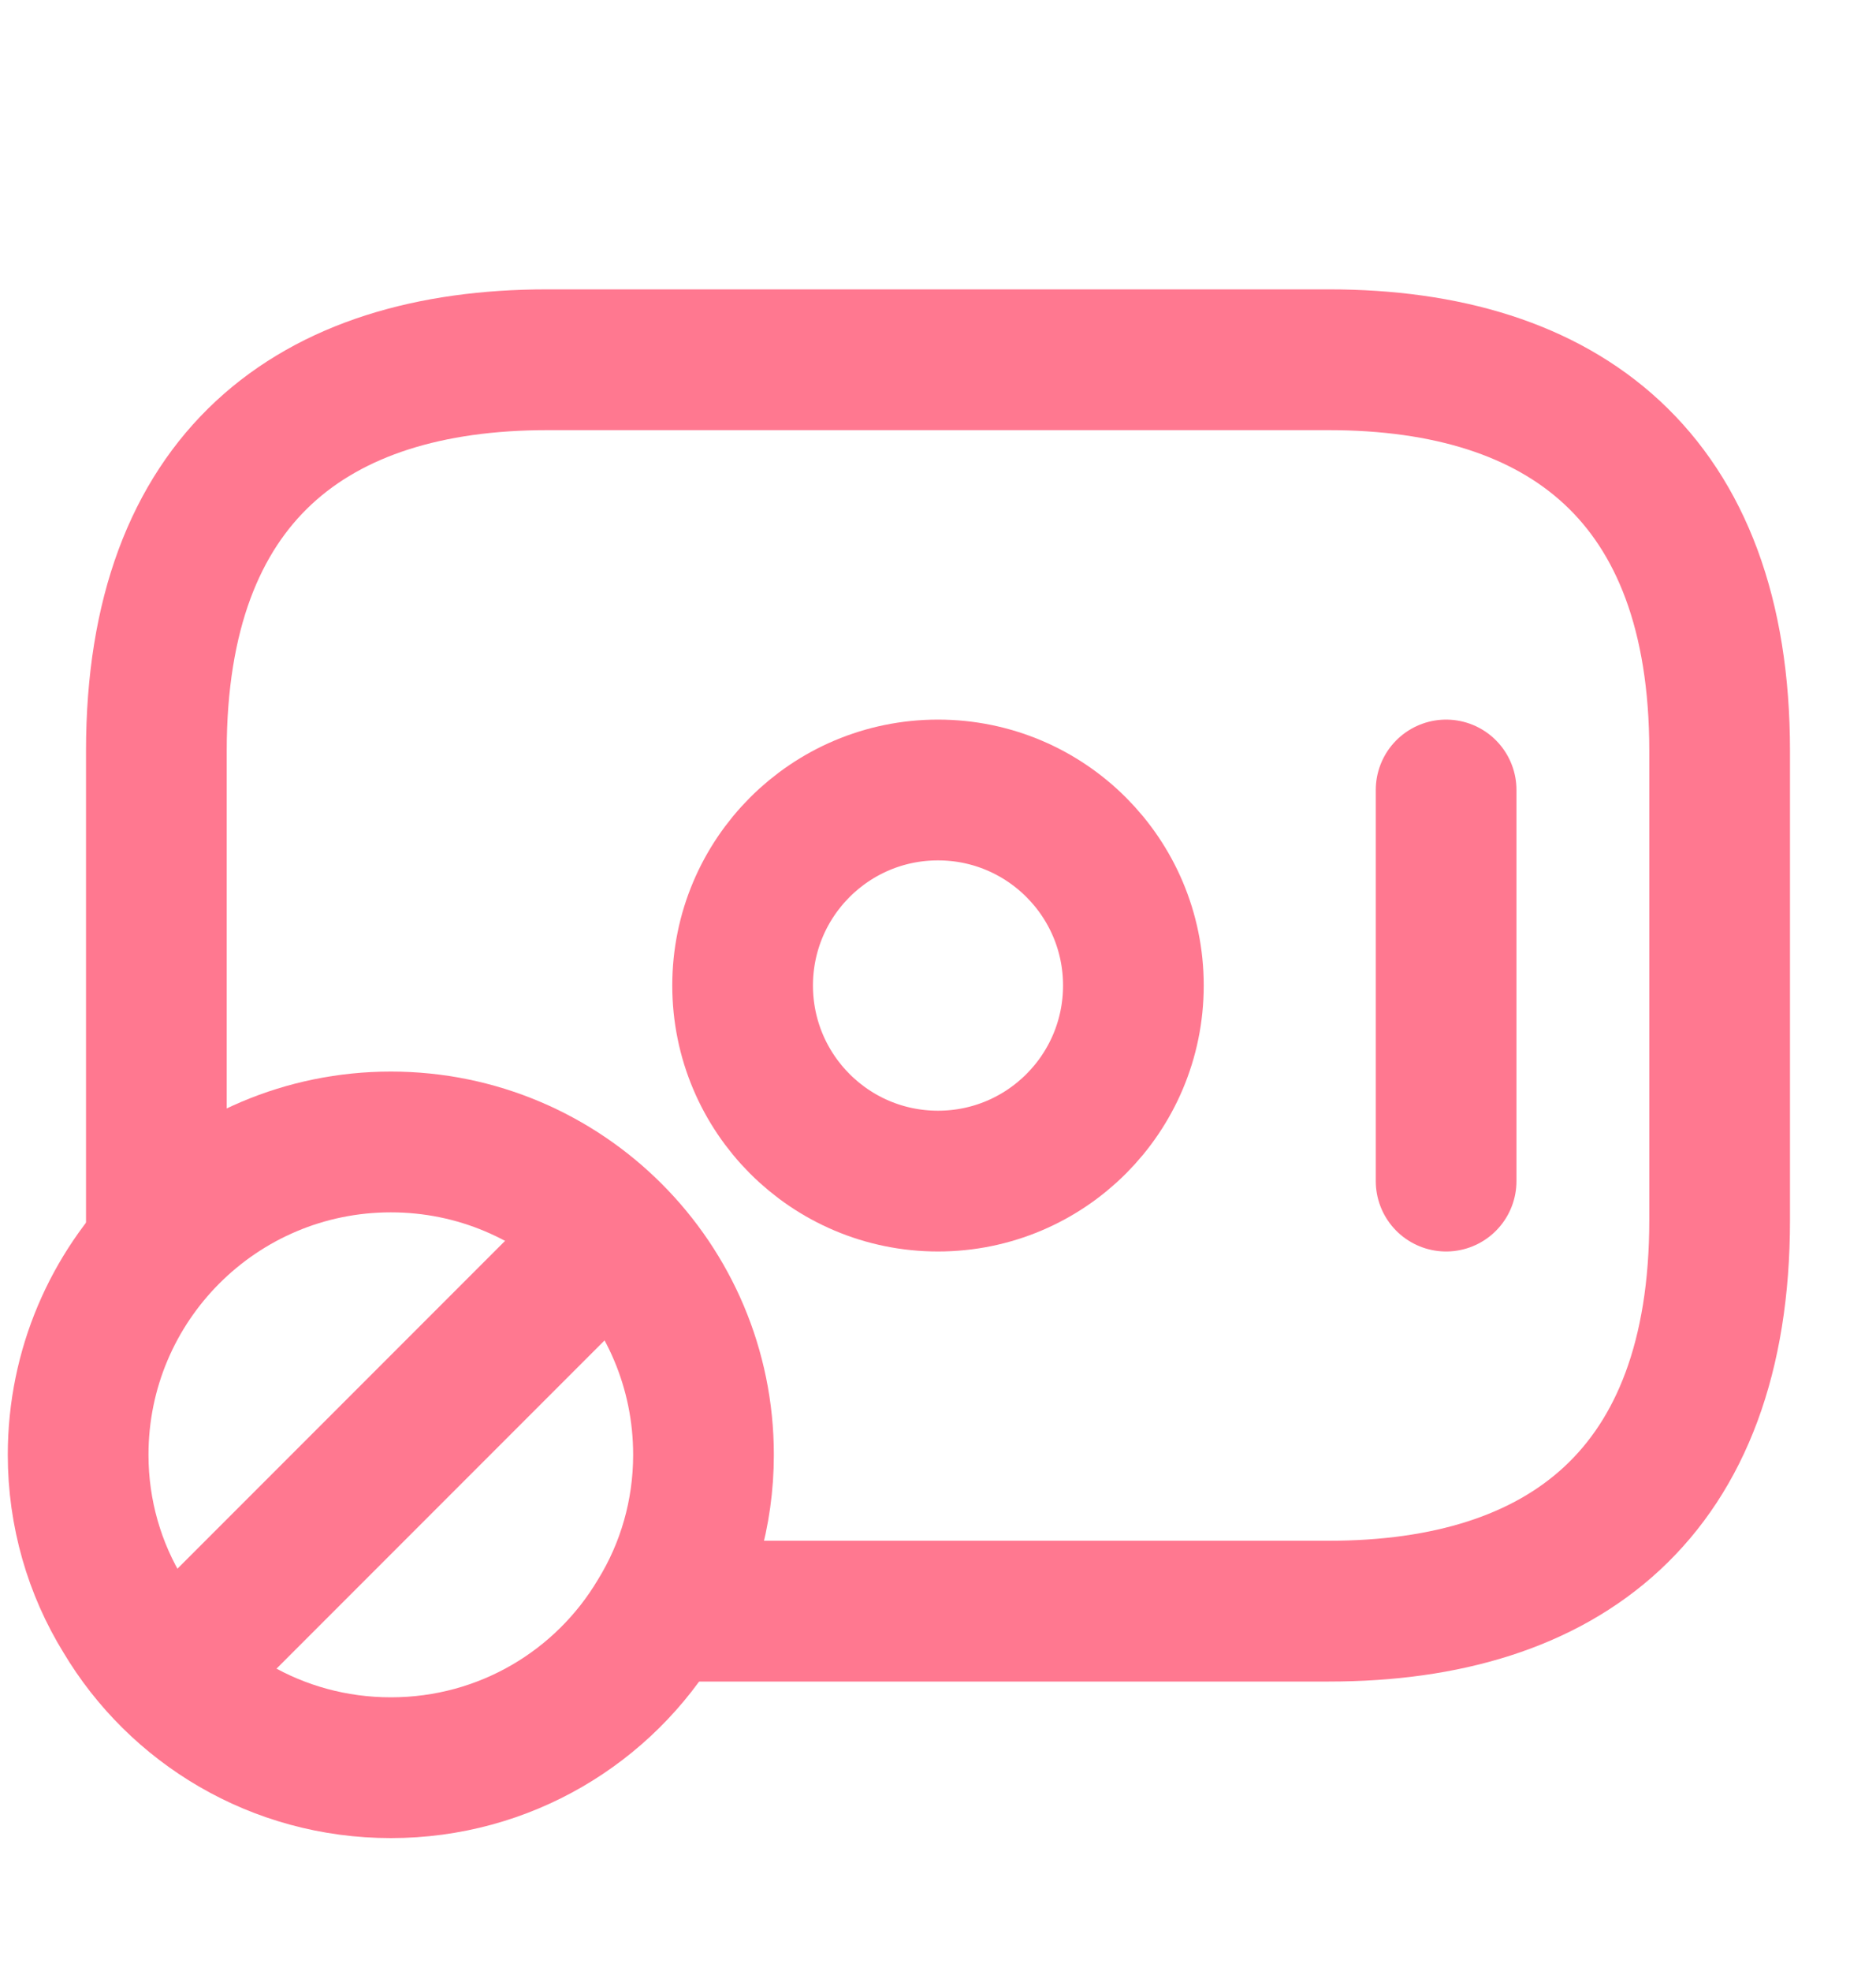
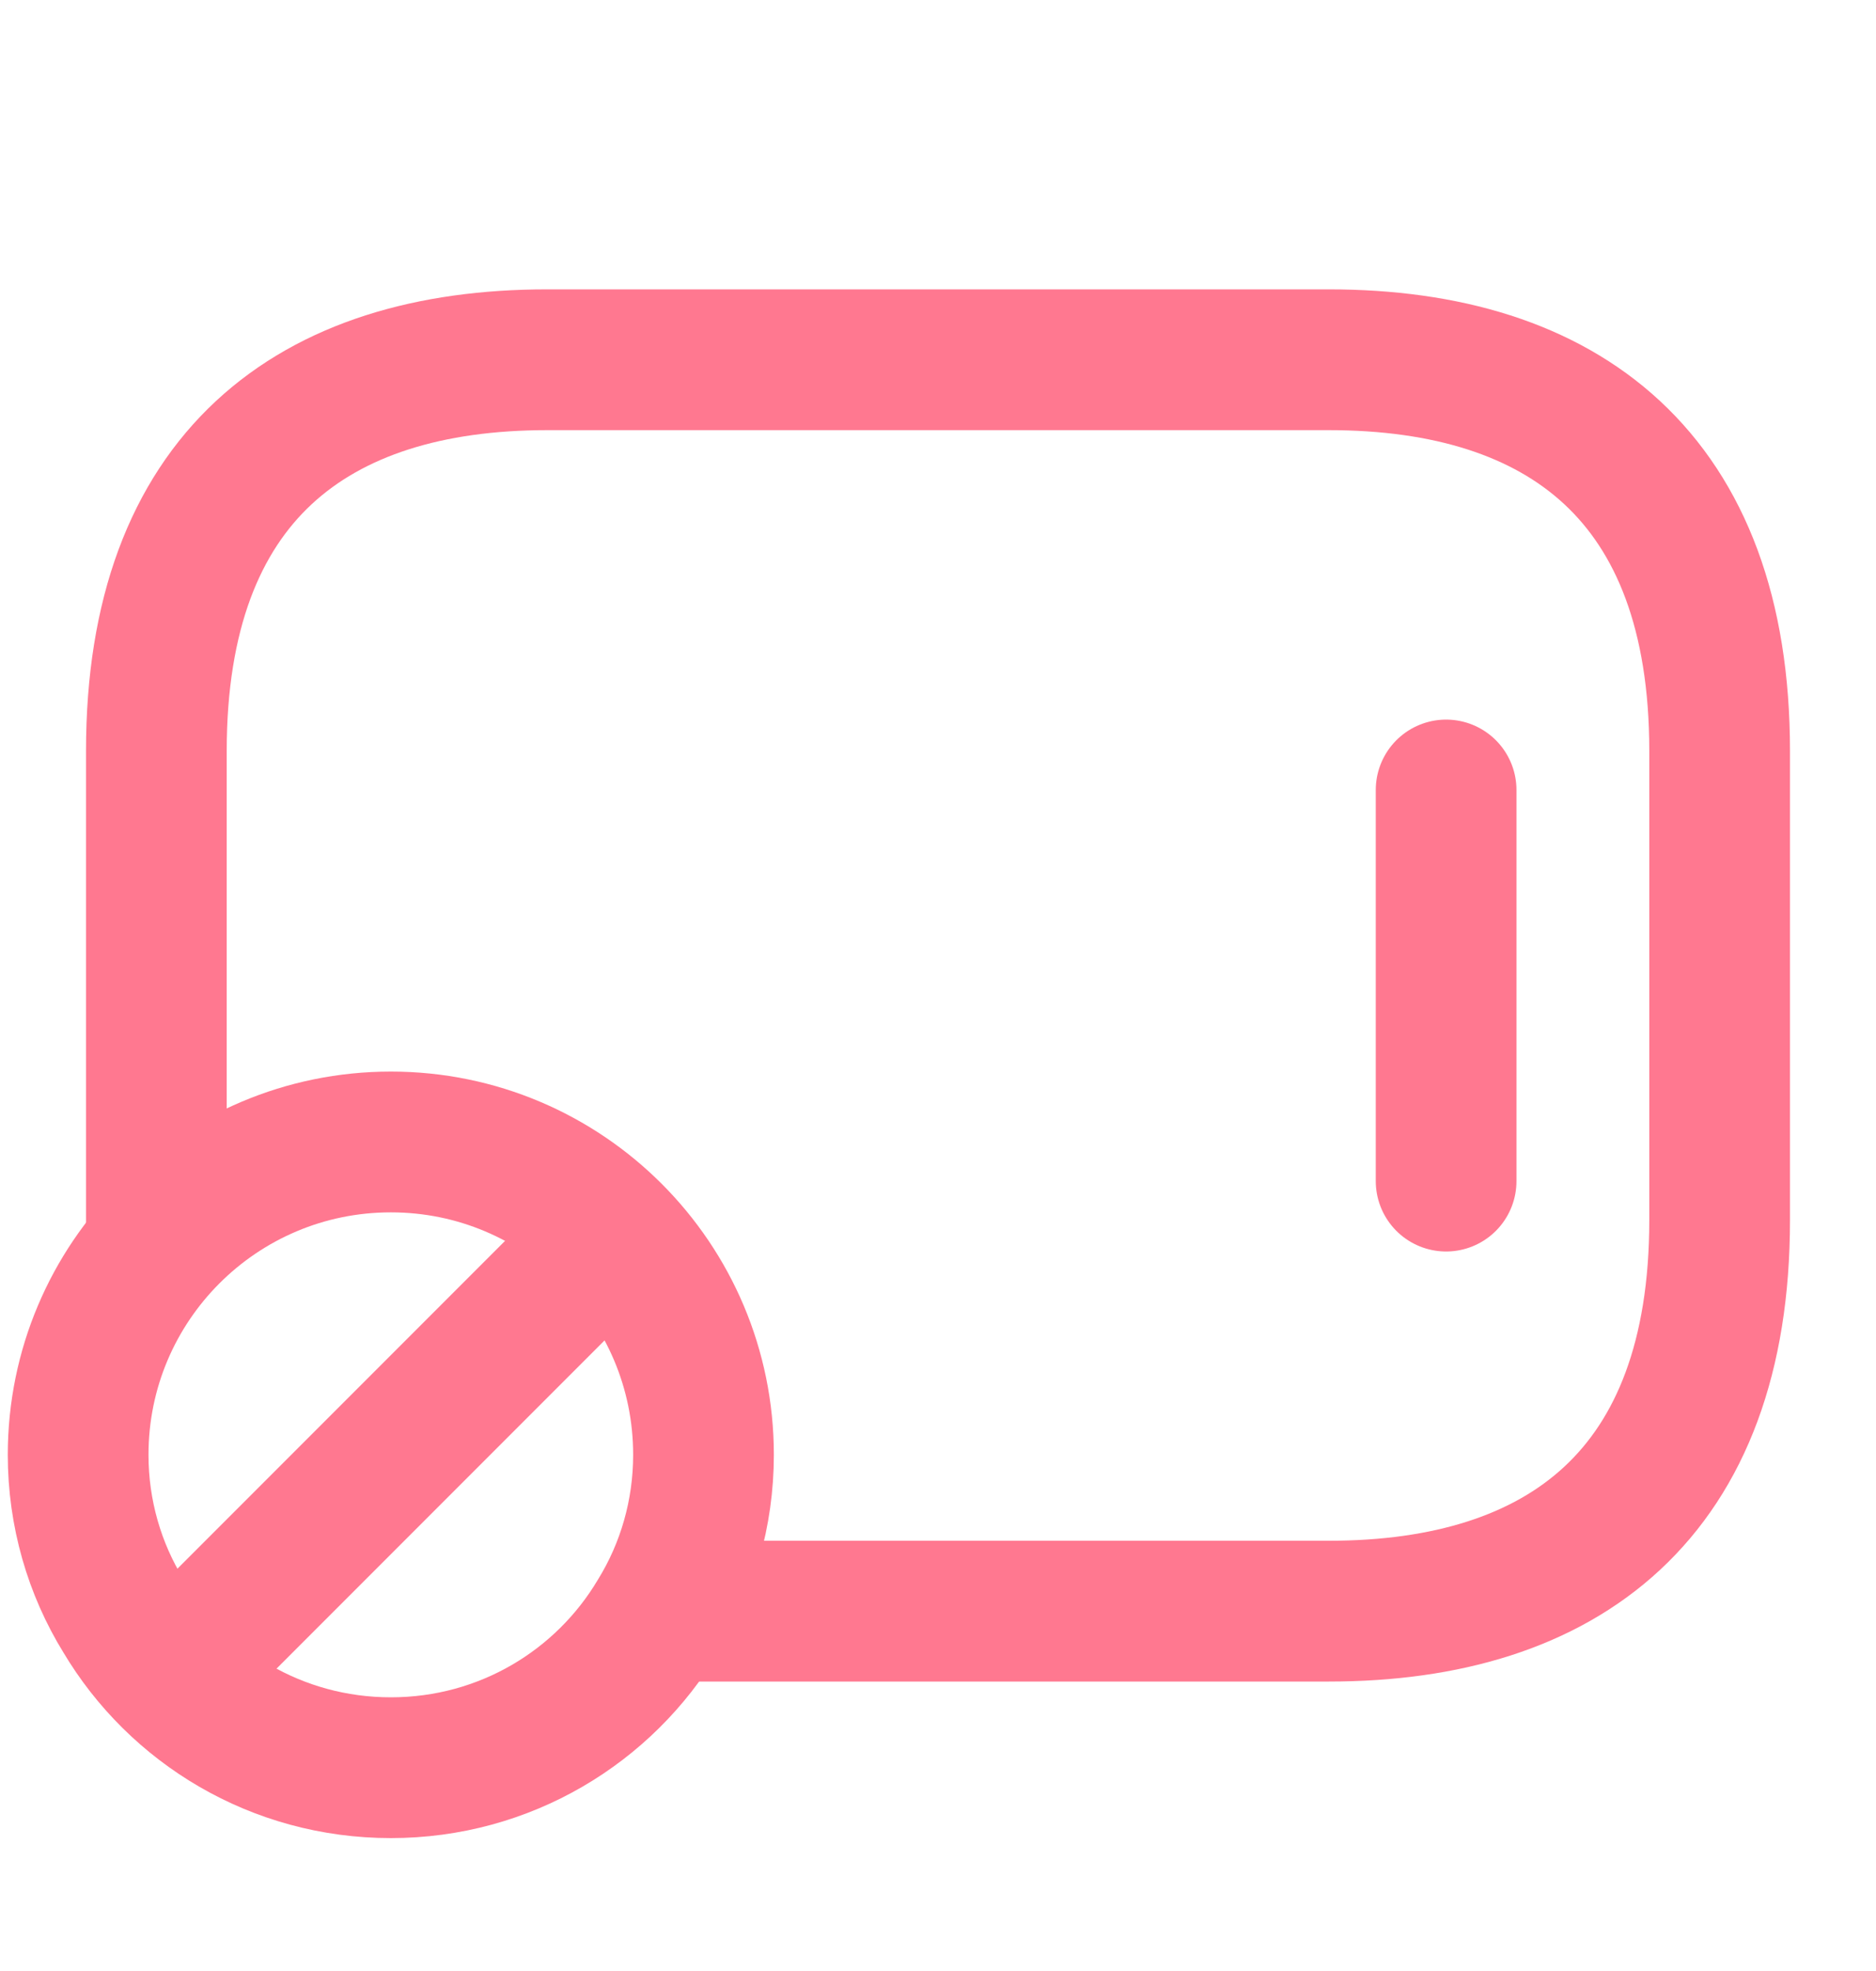
<svg xmlns="http://www.w3.org/2000/svg" width="20" height="21" viewBox="0 0 20 21" fill="none">
  <path d="M1.667 13.166V8C1.667 5.083 3.333 3.833 5.833 3.833H14.167C16.667 3.833 18.333 5.083 18.333 8V13C18.333 15.916 16.667 17.166 14.167 17.166H7.083" stroke="#FF7890" stroke-width="1.5" stroke-miterlimit="10" stroke-linecap="round" stroke-linejoin="round" />
-   <path d="M10 12.584C11.151 12.584 12.083 11.651 12.083 10.5C12.083 9.35 11.151 8.417 10 8.417C8.849 8.417 7.917 9.35 7.917 10.5C7.917 11.651 8.849 12.584 10 12.584Z" stroke="#FF7890" stroke-width="1.5" stroke-miterlimit="10" stroke-linecap="round" stroke-linejoin="round" />
  <path d="M15.417 8.417V12.584" stroke="#FF7890" stroke-width="1.5" stroke-miterlimit="10" stroke-linecap="round" stroke-linejoin="round" />
  <path d="M7.5 15.5C7.5 16.125 7.325 16.717 7.017 17.217C6.442 18.184 5.383 18.834 4.167 18.834C2.95 18.834 1.892 18.184 1.317 17.217C1.008 16.717 0.833 16.125 0.833 15.5C0.833 13.659 2.325 12.167 4.167 12.167C6.008 12.167 7.5 13.659 7.5 15.5Z" stroke="#FF7890" stroke-width="1.5" stroke-miterlimit="10" stroke-linecap="round" stroke-linejoin="round" />
  <path d="M6.458 13.208L1.875 17.791" stroke="#FF7890" stroke-width="1.5" stroke-miterlimit="10" stroke-linecap="round" stroke-linejoin="round" />
</svg>